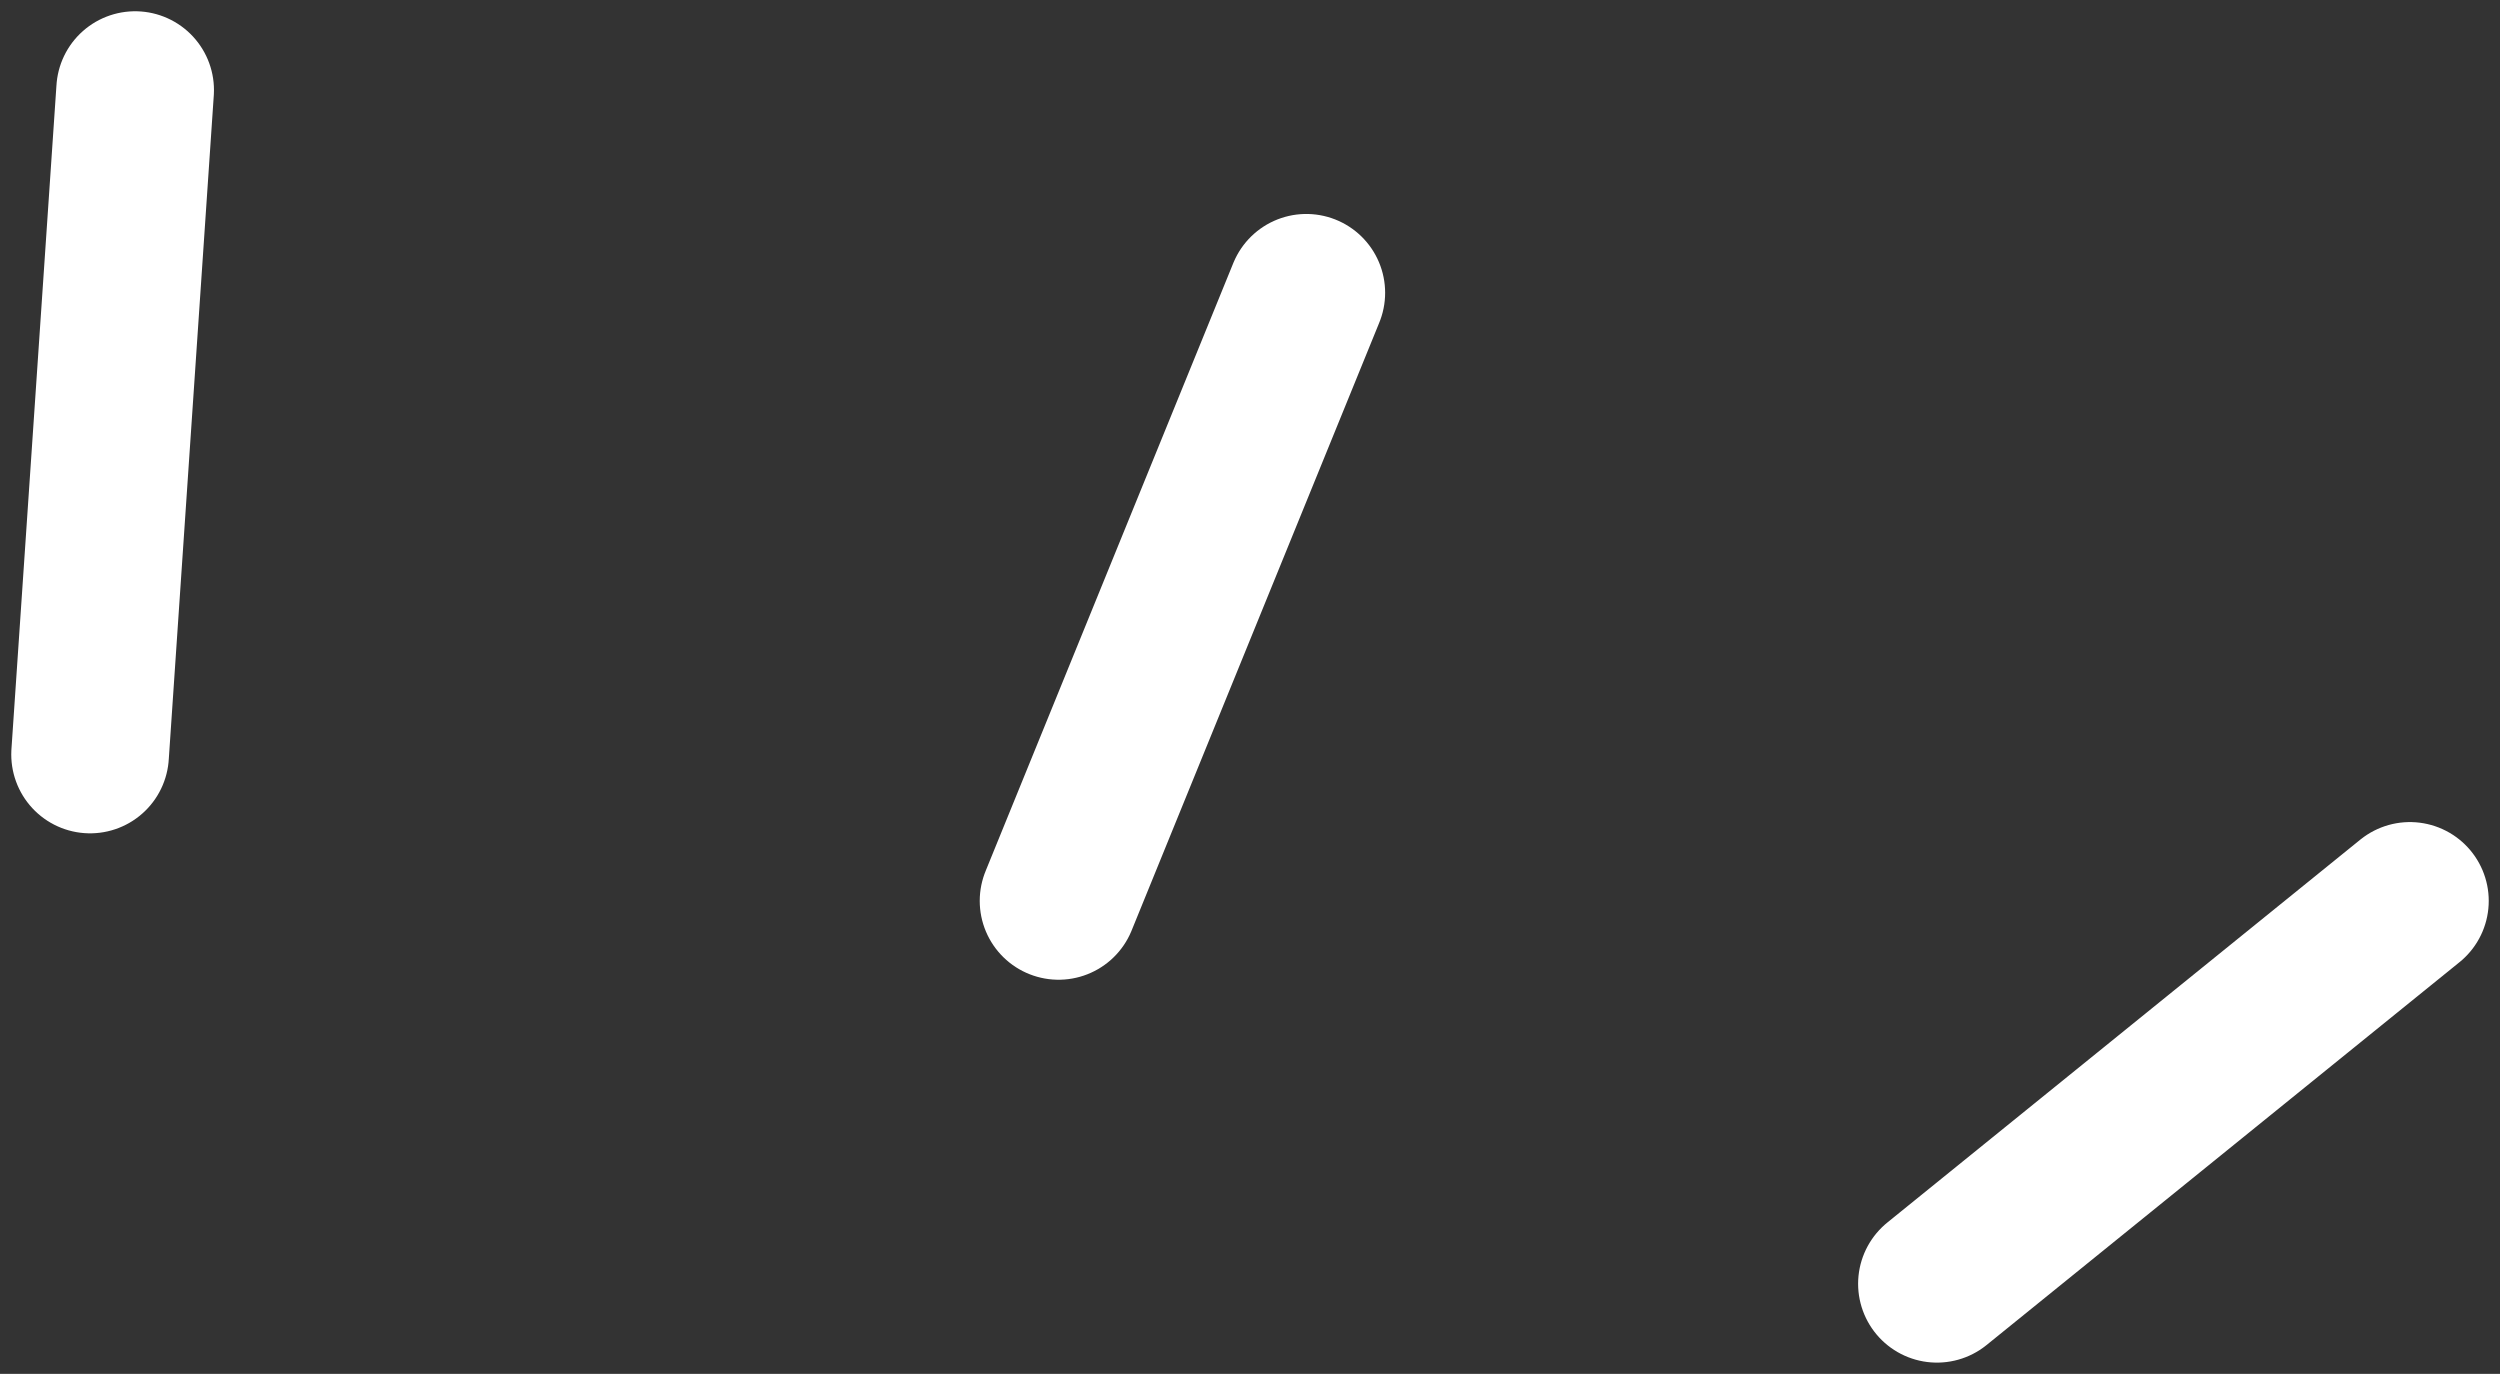
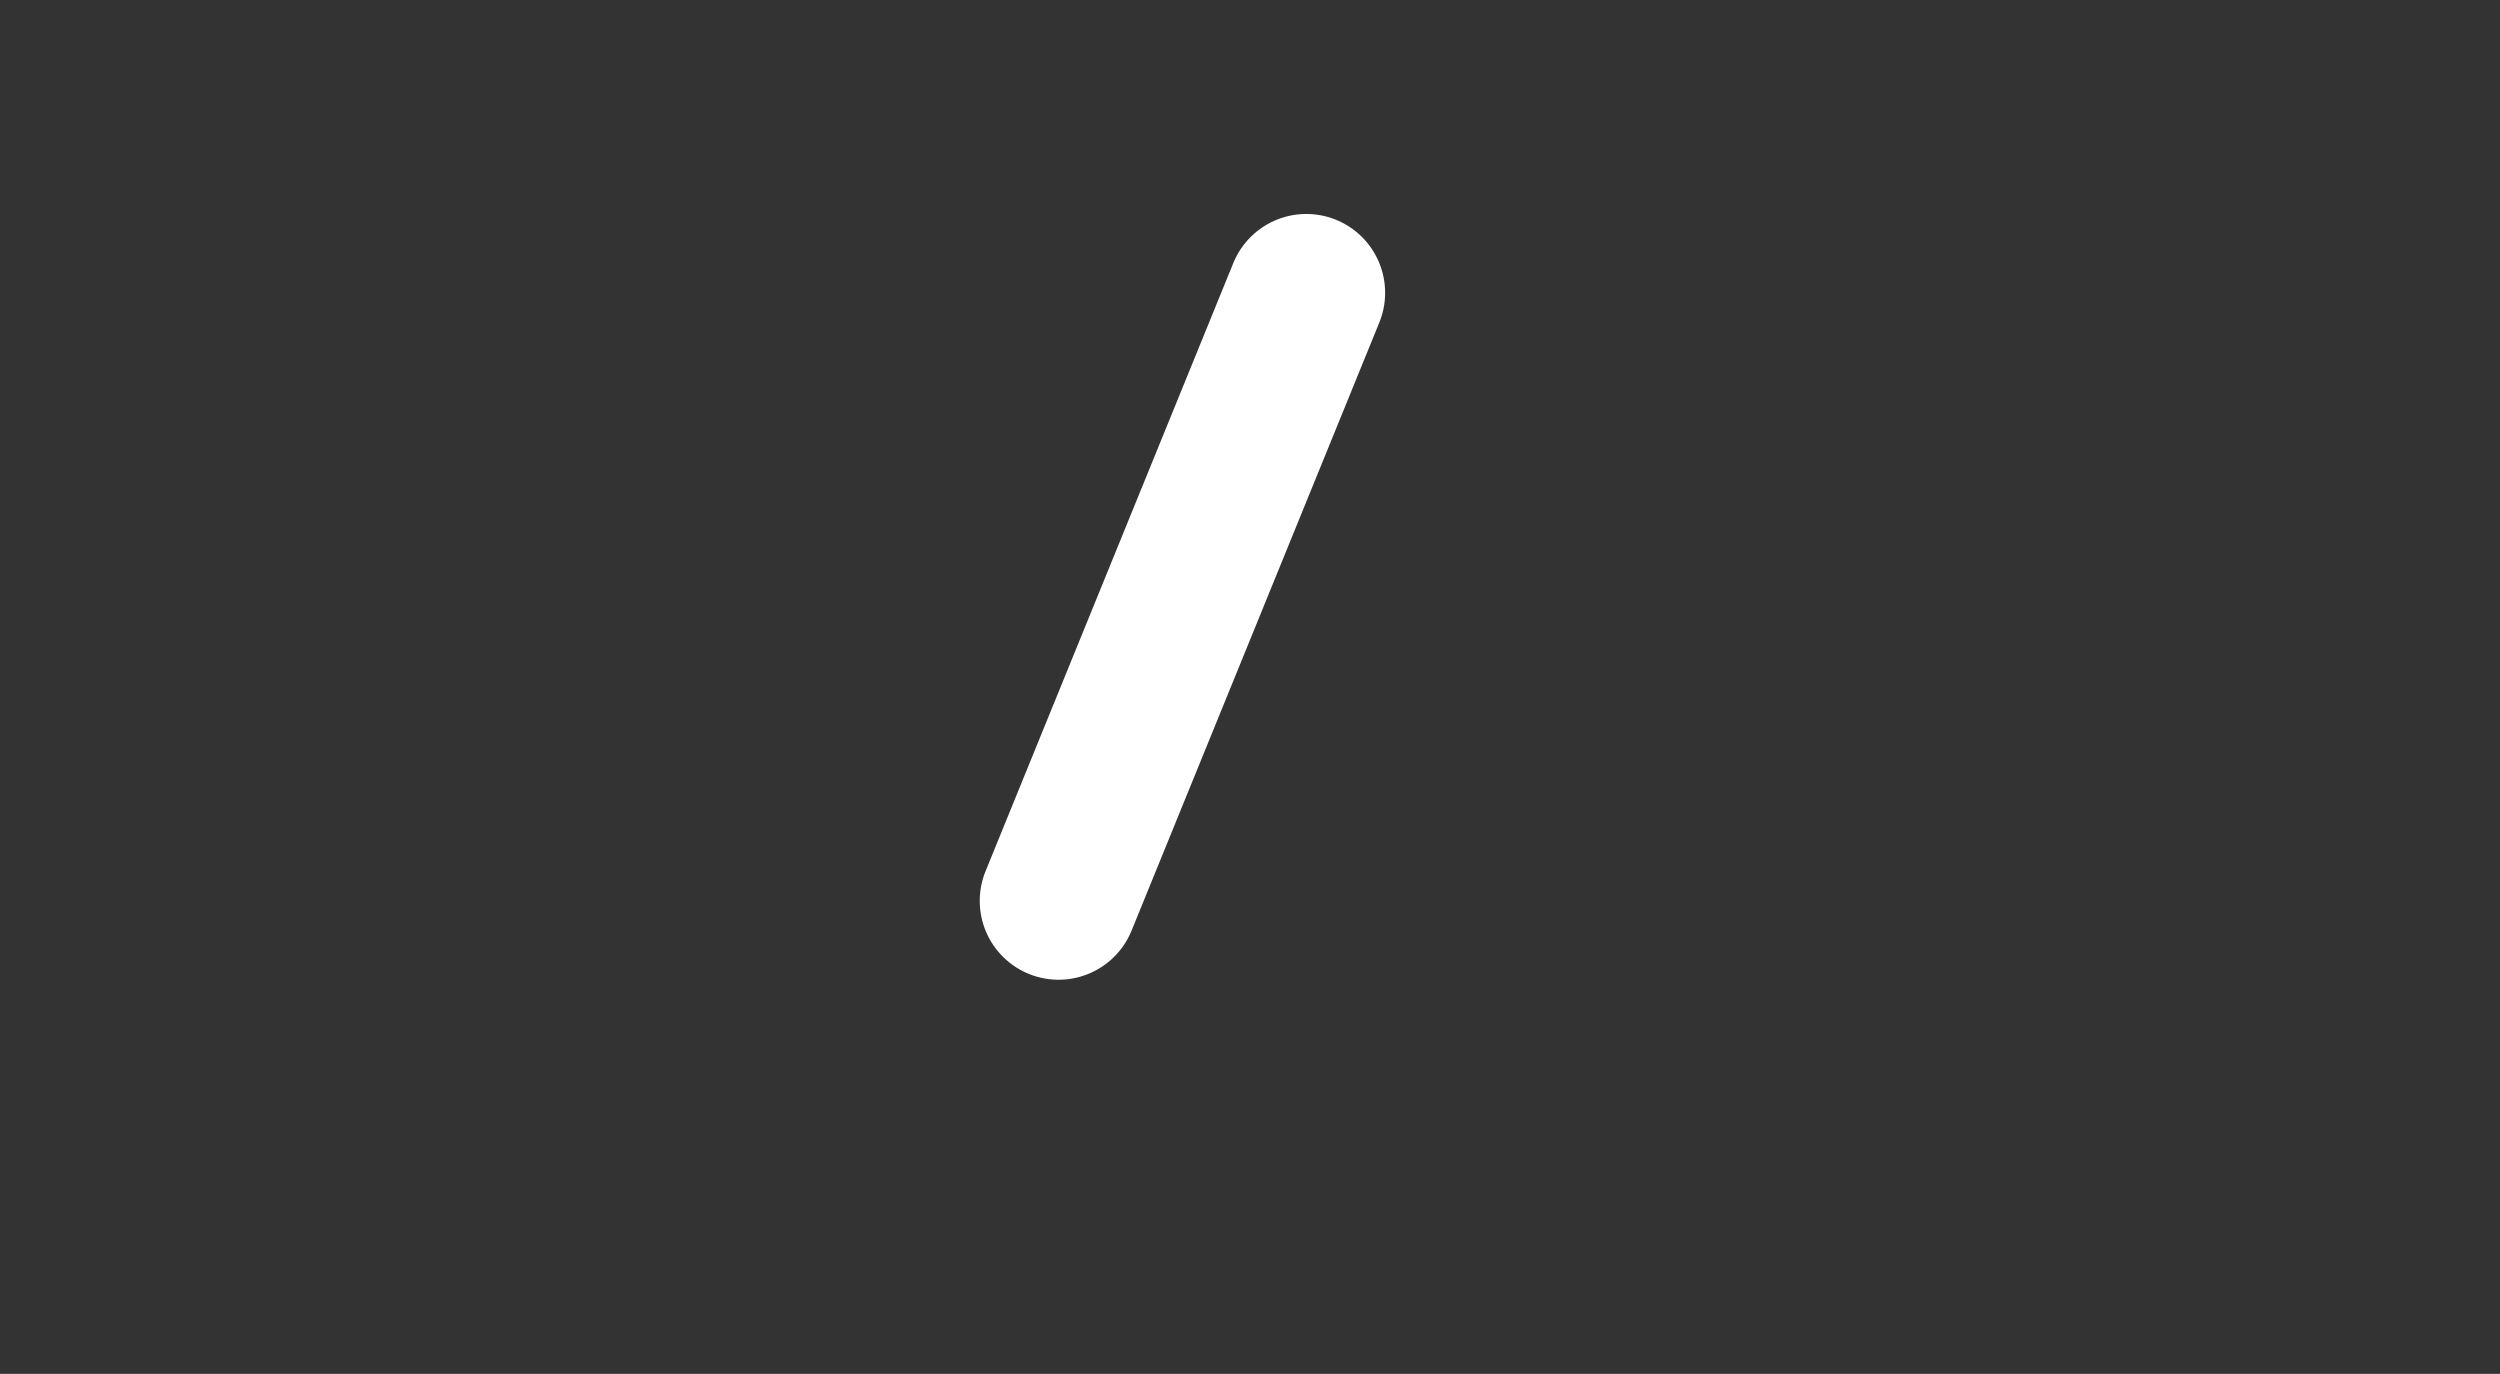
<svg xmlns="http://www.w3.org/2000/svg" width="111" height="61" viewBox="0 0 111 61" fill="none">
  <rect x="0" y="0" width="111" height="61" fill="#333333" stroke="none" />
-   <path d="M4 33.5L6 4" stroke="white" stroke-width="7" stroke-linecap="round" />
  <path d="M47 40L58 13" stroke="white" stroke-width="7" stroke-linecap="round" />
-   <path d="M86 57L107 40" stroke="white" stroke-width="7" stroke-linecap="round" />
</svg>